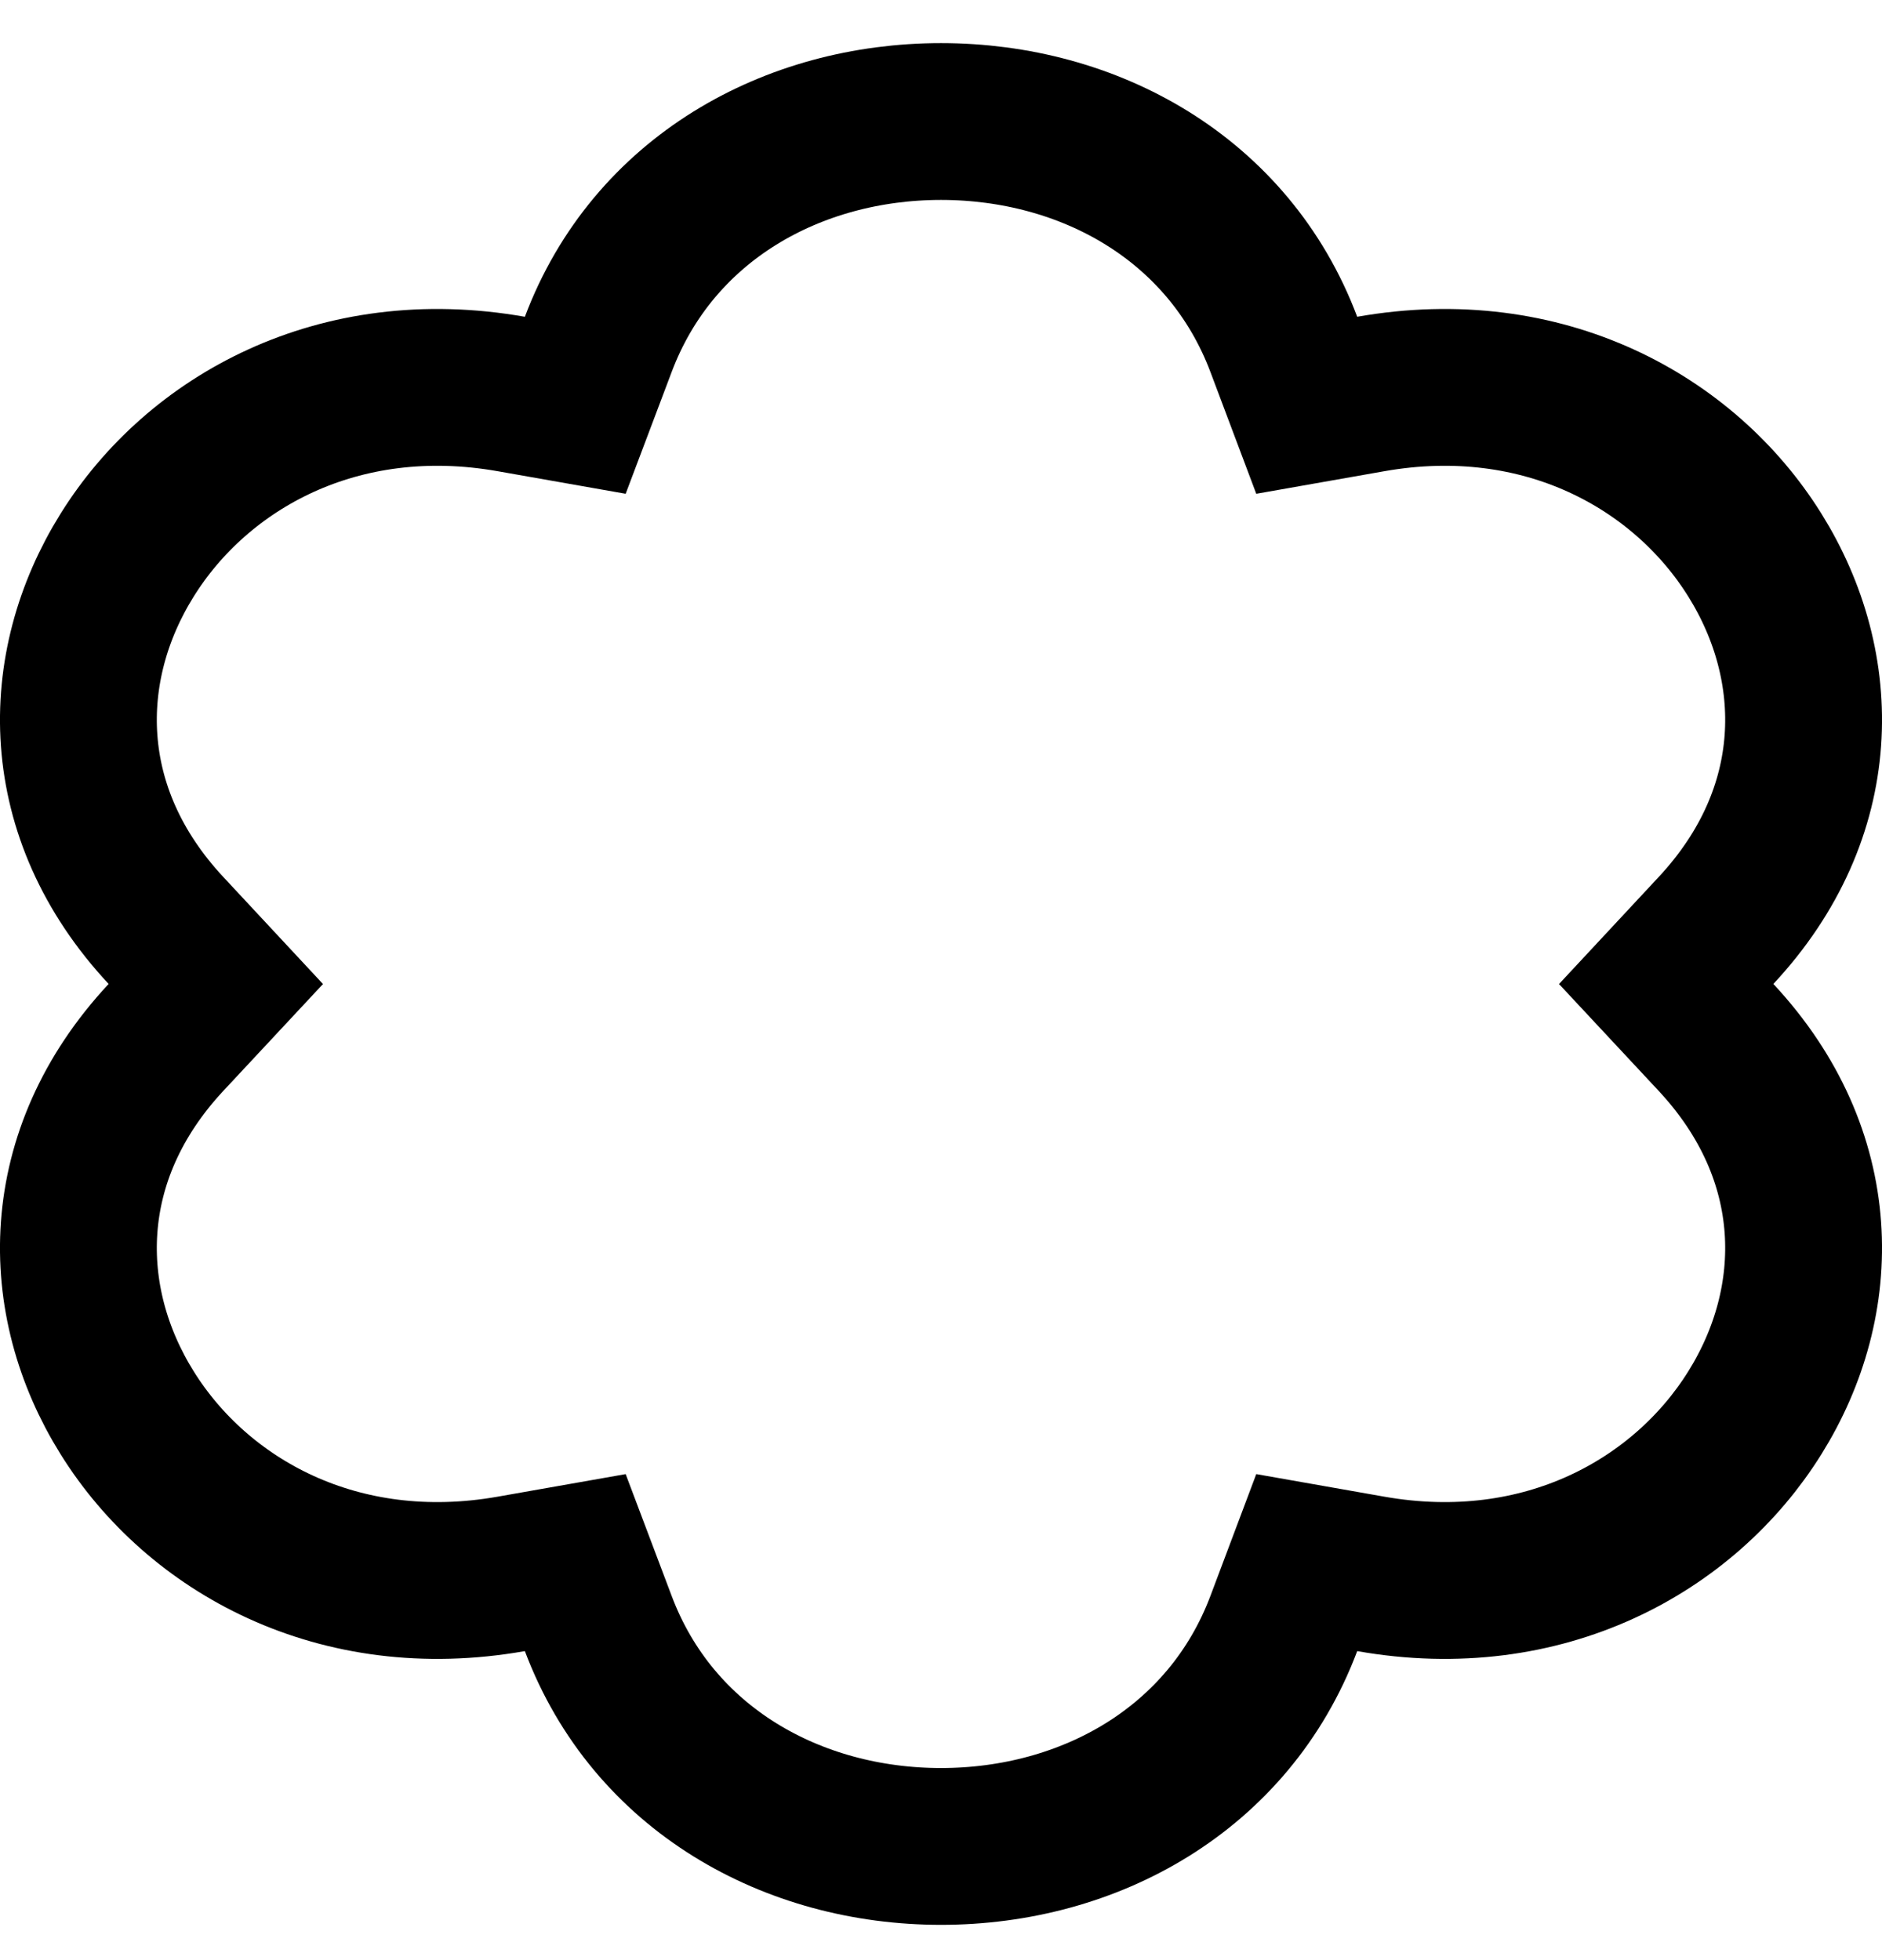
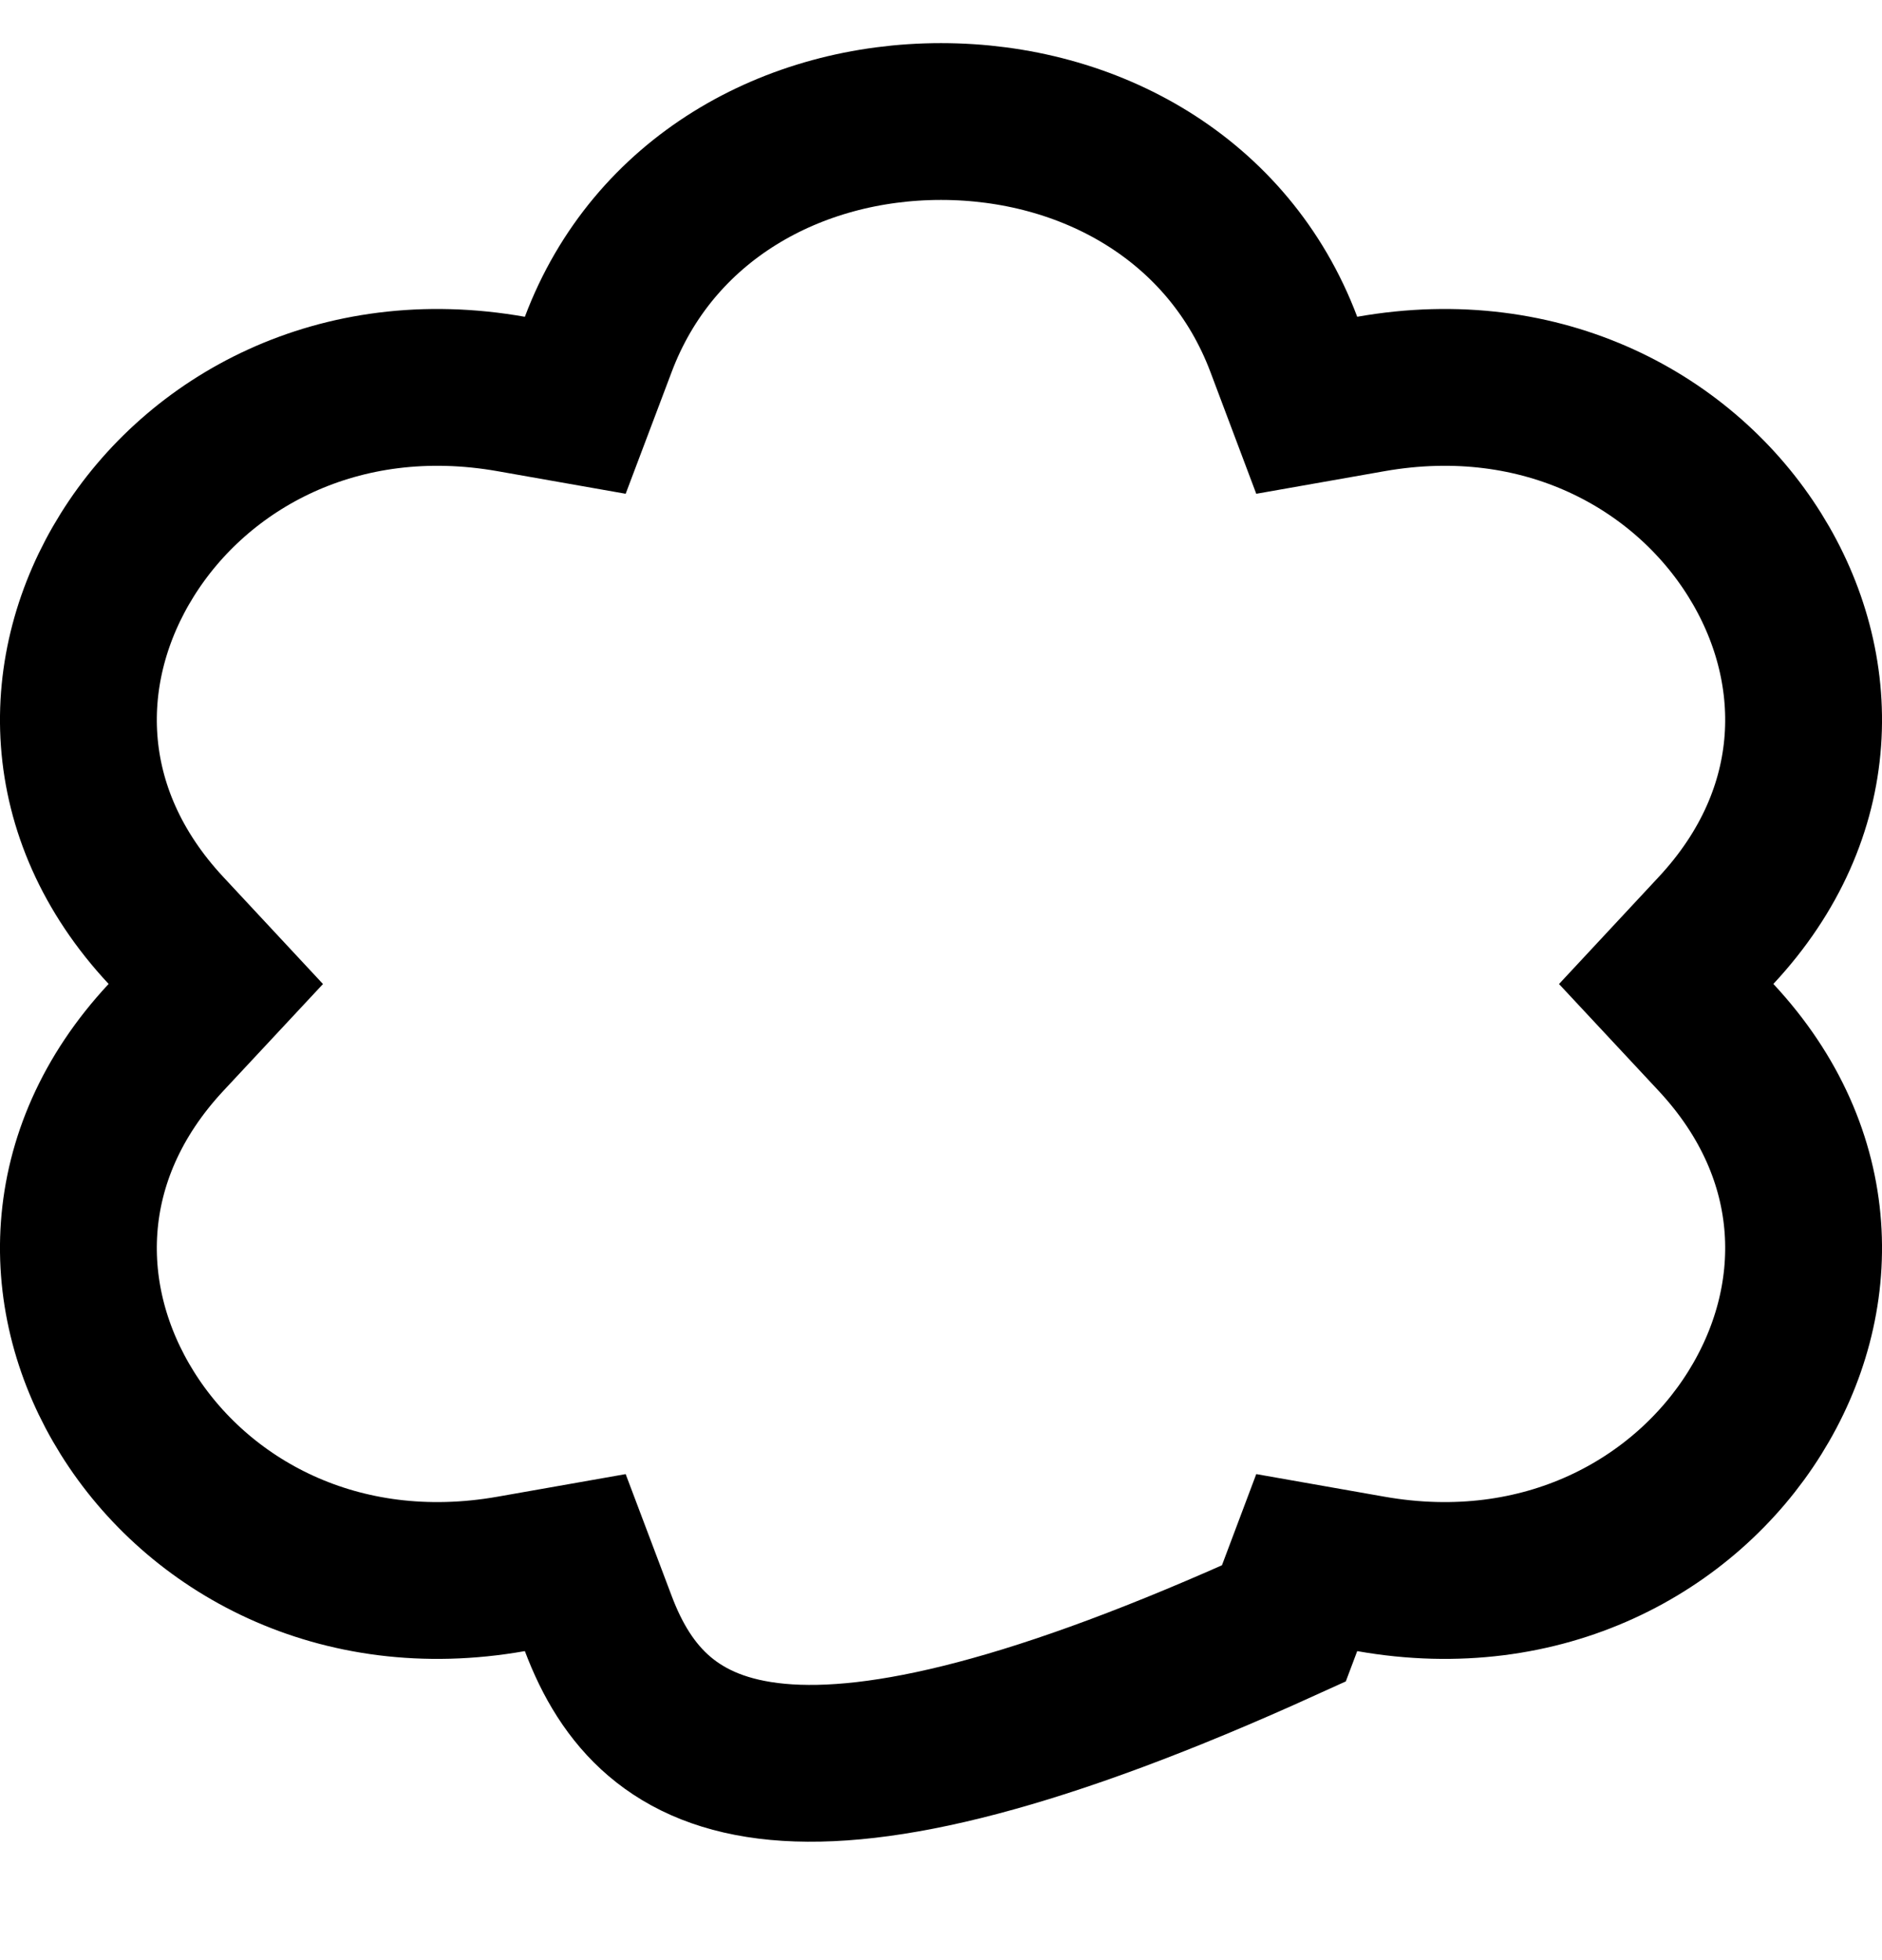
<svg xmlns="http://www.w3.org/2000/svg" width="24" height="25" viewBox="0 0 24 25" fill="none">
-   <path d="M21.883 11.868L21.248 12.55L21.883 13.231C23.285 14.736 23.27 16.591 22.378 18.02C21.479 19.462 19.68 20.462 17.481 20.074L16.664 19.93L16.372 20.706C15.67 22.569 13.886 23.55 12 23.55C10.114 23.55 8.33 22.569 7.629 20.706L7.336 19.93L6.519 20.074C4.319 20.462 2.521 19.462 1.622 18.02C0.73 16.591 0.715 14.736 2.117 13.231L2.752 12.55L2.117 11.868C0.715 10.364 0.73 8.508 1.622 7.079C2.521 5.637 4.319 4.637 6.519 5.025L7.336 5.169L7.629 4.393C8.33 2.53 10.114 1.55 12 1.55C13.886 1.55 15.67 2.53 16.372 4.393L16.664 5.169L17.481 5.025C19.68 4.637 21.479 5.637 22.378 7.079C23.27 8.508 23.285 10.364 21.883 11.868Z" stroke="black" stroke-width="2" />
+   <path d="M21.883 11.868L21.248 12.55L21.883 13.231C23.285 14.736 23.27 16.591 22.378 18.02C21.479 19.462 19.68 20.462 17.481 20.074L16.664 19.93L16.372 20.706C10.114 23.55 8.33 22.569 7.629 20.706L7.336 19.93L6.519 20.074C4.319 20.462 2.521 19.462 1.622 18.02C0.73 16.591 0.715 14.736 2.117 13.231L2.752 12.55L2.117 11.868C0.715 10.364 0.73 8.508 1.622 7.079C2.521 5.637 4.319 4.637 6.519 5.025L7.336 5.169L7.629 4.393C8.33 2.53 10.114 1.55 12 1.55C13.886 1.55 15.67 2.53 16.372 4.393L16.664 5.169L17.481 5.025C19.68 4.637 21.479 5.637 22.378 7.079C23.27 8.508 23.285 10.364 21.883 11.868Z" stroke="black" stroke-width="2" />
</svg>